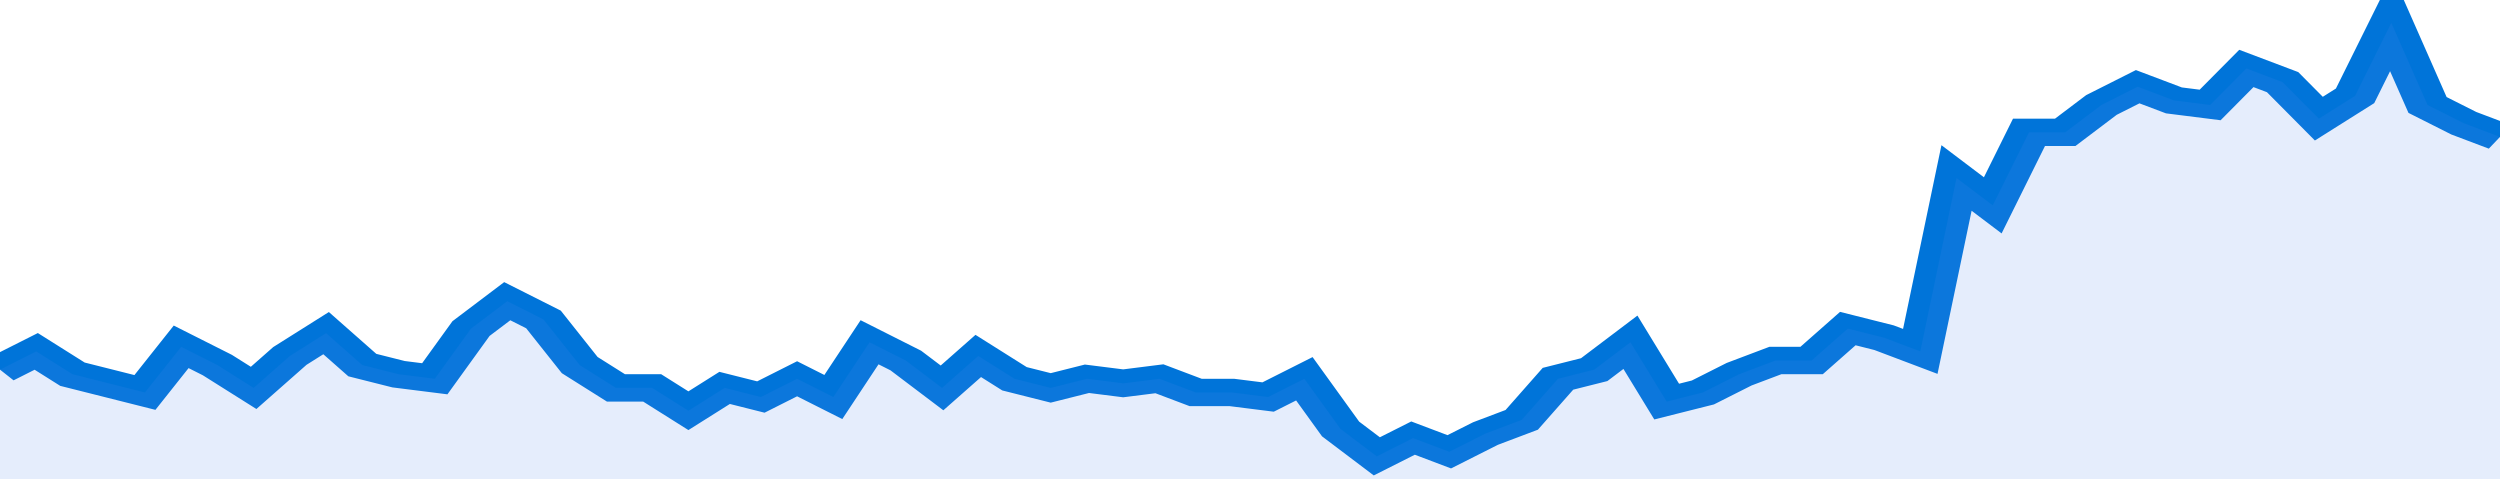
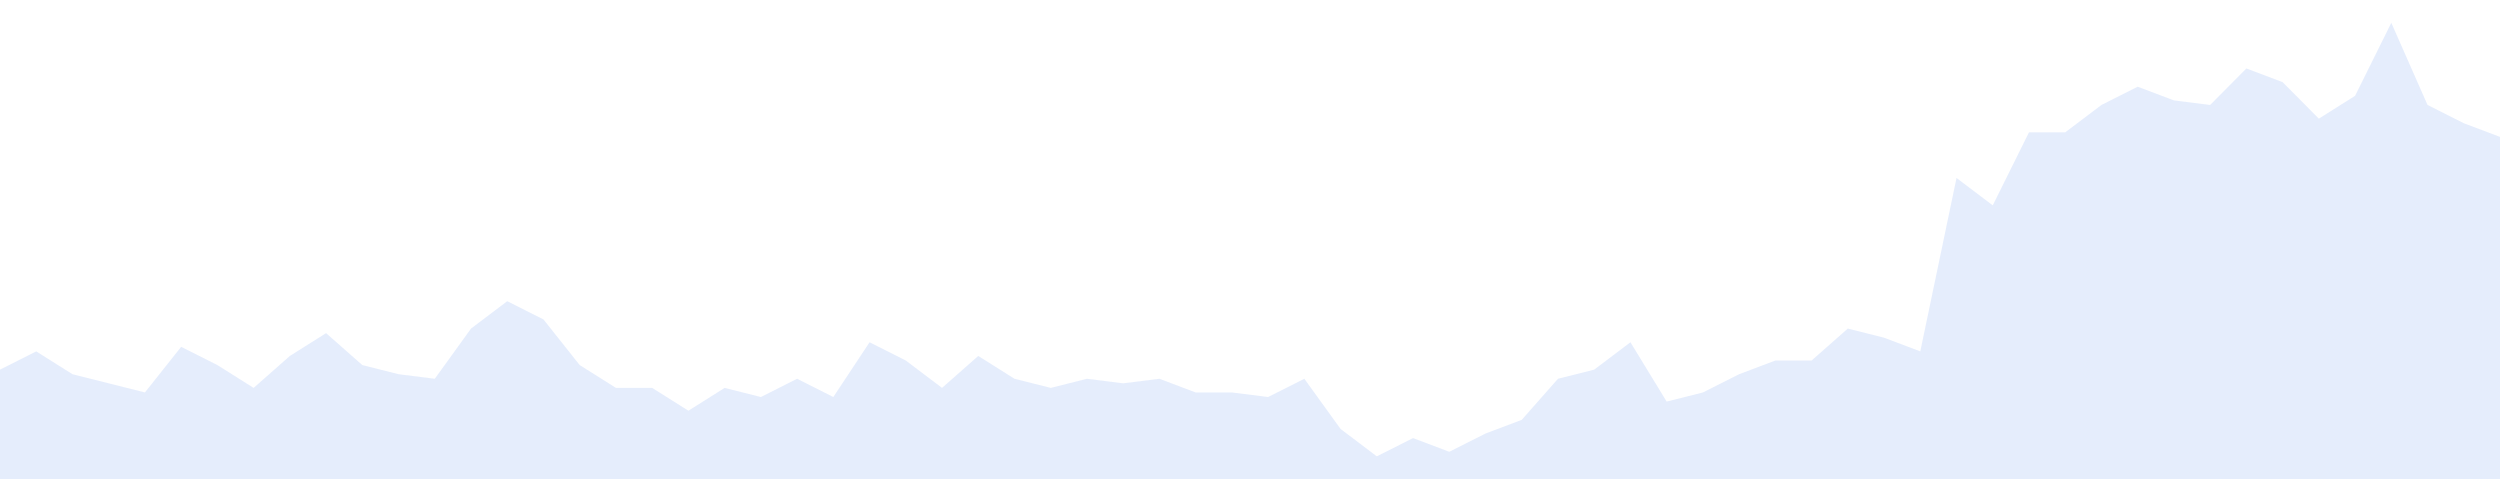
<svg xmlns="http://www.w3.org/2000/svg" viewBox="0 0 345 105" width="120" height="23" preserveAspectRatio="none">
-   <polyline fill="none" stroke="#0074d9" stroke-width="6" points="0, 81 5, 77 10, 82 15, 84 20, 86 25, 76 30, 80 35, 85 40, 78 45, 73 50, 80 55, 82 60, 83 65, 72 70, 66 75, 70 80, 80 85, 85 90, 85 95, 90 100, 85 105, 87 110, 83 115, 87 120, 75 125, 79 130, 85 135, 78 140, 83 145, 85 150, 83 155, 84 160, 83 165, 86 170, 86 175, 87 180, 83 185, 94 190, 100 195, 96 200, 99 205, 95 210, 92 215, 83 220, 81 225, 75 230, 88 235, 86 240, 82 245, 79 250, 79 255, 72 260, 74 265, 77 270, 39 275, 45 280, 29 285, 29 290, 23 295, 19 300, 22 305, 23 310, 15 315, 18 320, 26 325, 21 330, 5 335, 23 340, 27 345, 30 345, 30 "> </polyline>
  <polygon fill="#5085ec" opacity="0.15" points="0, 105 0, 81 5, 77 10, 82 15, 84 20, 86 25, 76 30, 80 35, 85 40, 78 45, 73 50, 80 55, 82 60, 83 65, 72 70, 66 75, 70 80, 80 85, 85 90, 85 95, 90 100, 85 105, 87 110, 83 115, 87 120, 75 125, 79 130, 85 135, 78 140, 83 145, 85 150, 83 155, 84 160, 83 165, 86 170, 86 175, 87 180, 83 185, 94 190, 100 195, 96 200, 99 205, 95 210, 92 215, 83 220, 81 225, 75 230, 88 235, 86 240, 82 245, 79 250, 79 255, 72 260, 74 265, 77 270, 39 275, 45 280, 29 285, 29 290, 23 295, 19 300, 22 305, 23 310, 15 315, 18 320, 26 325, 21 330, 5 335, 23 340, 27 345, 30 345, 105 " />
</svg>